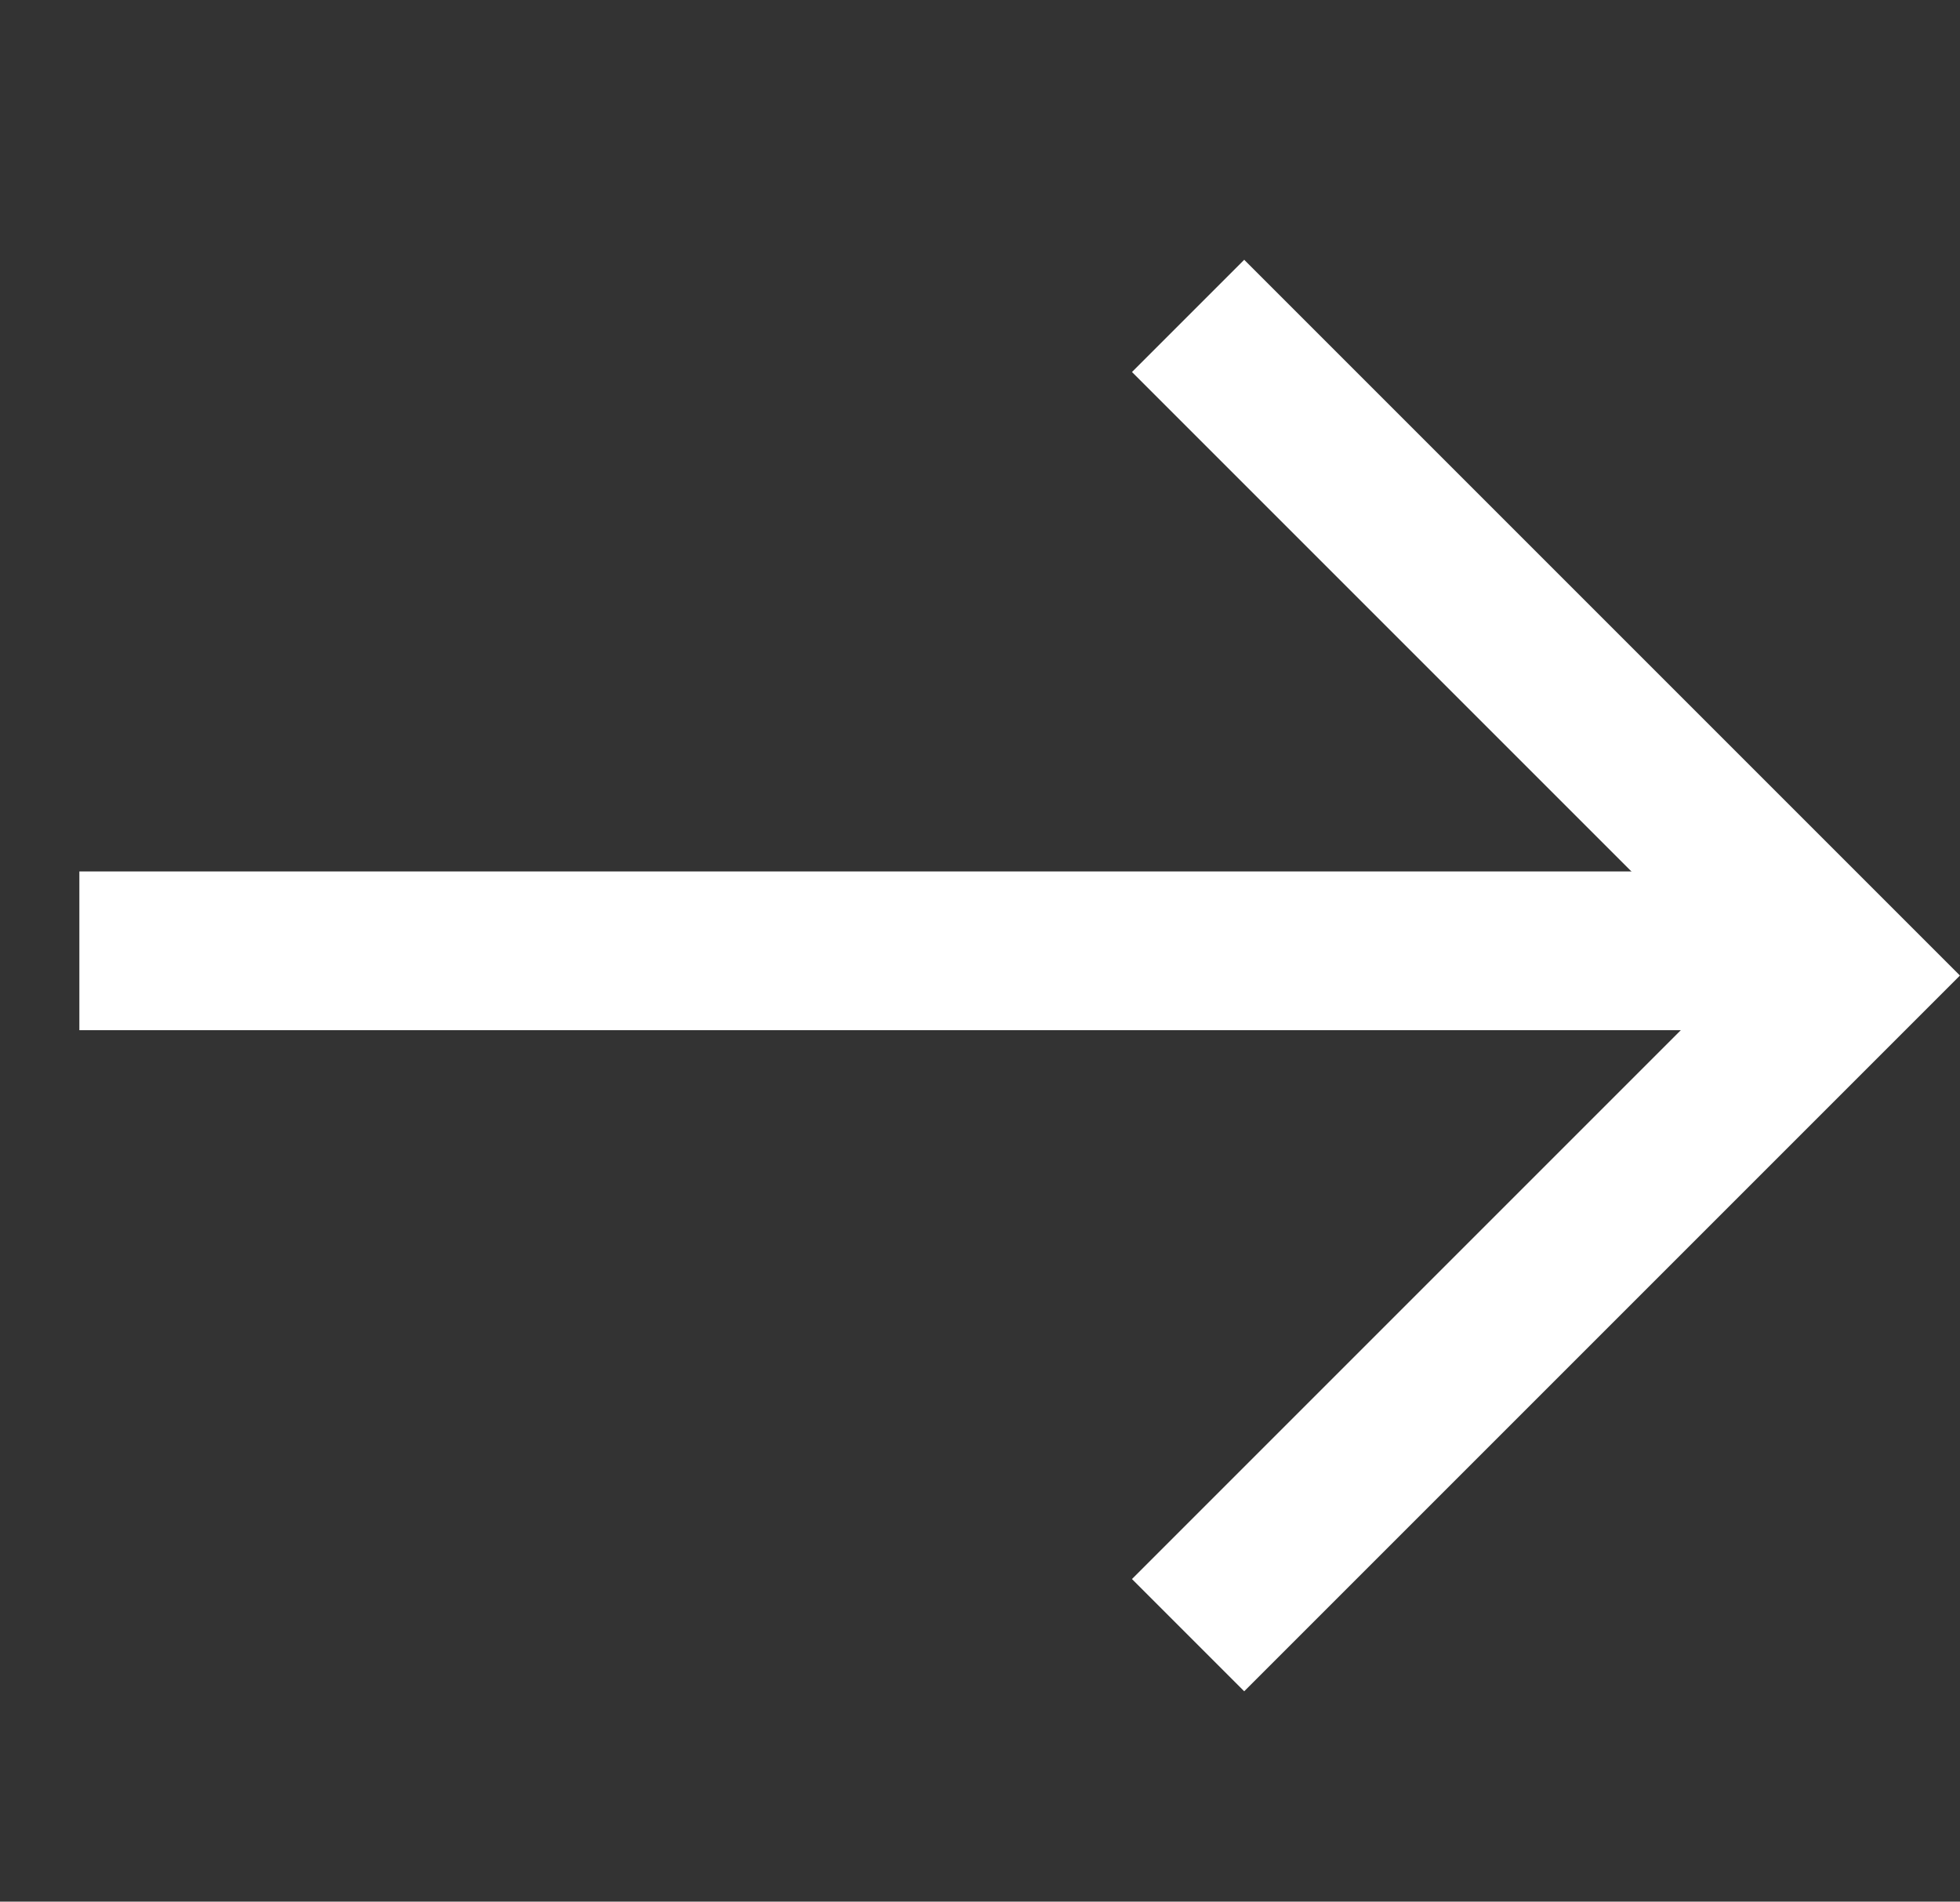
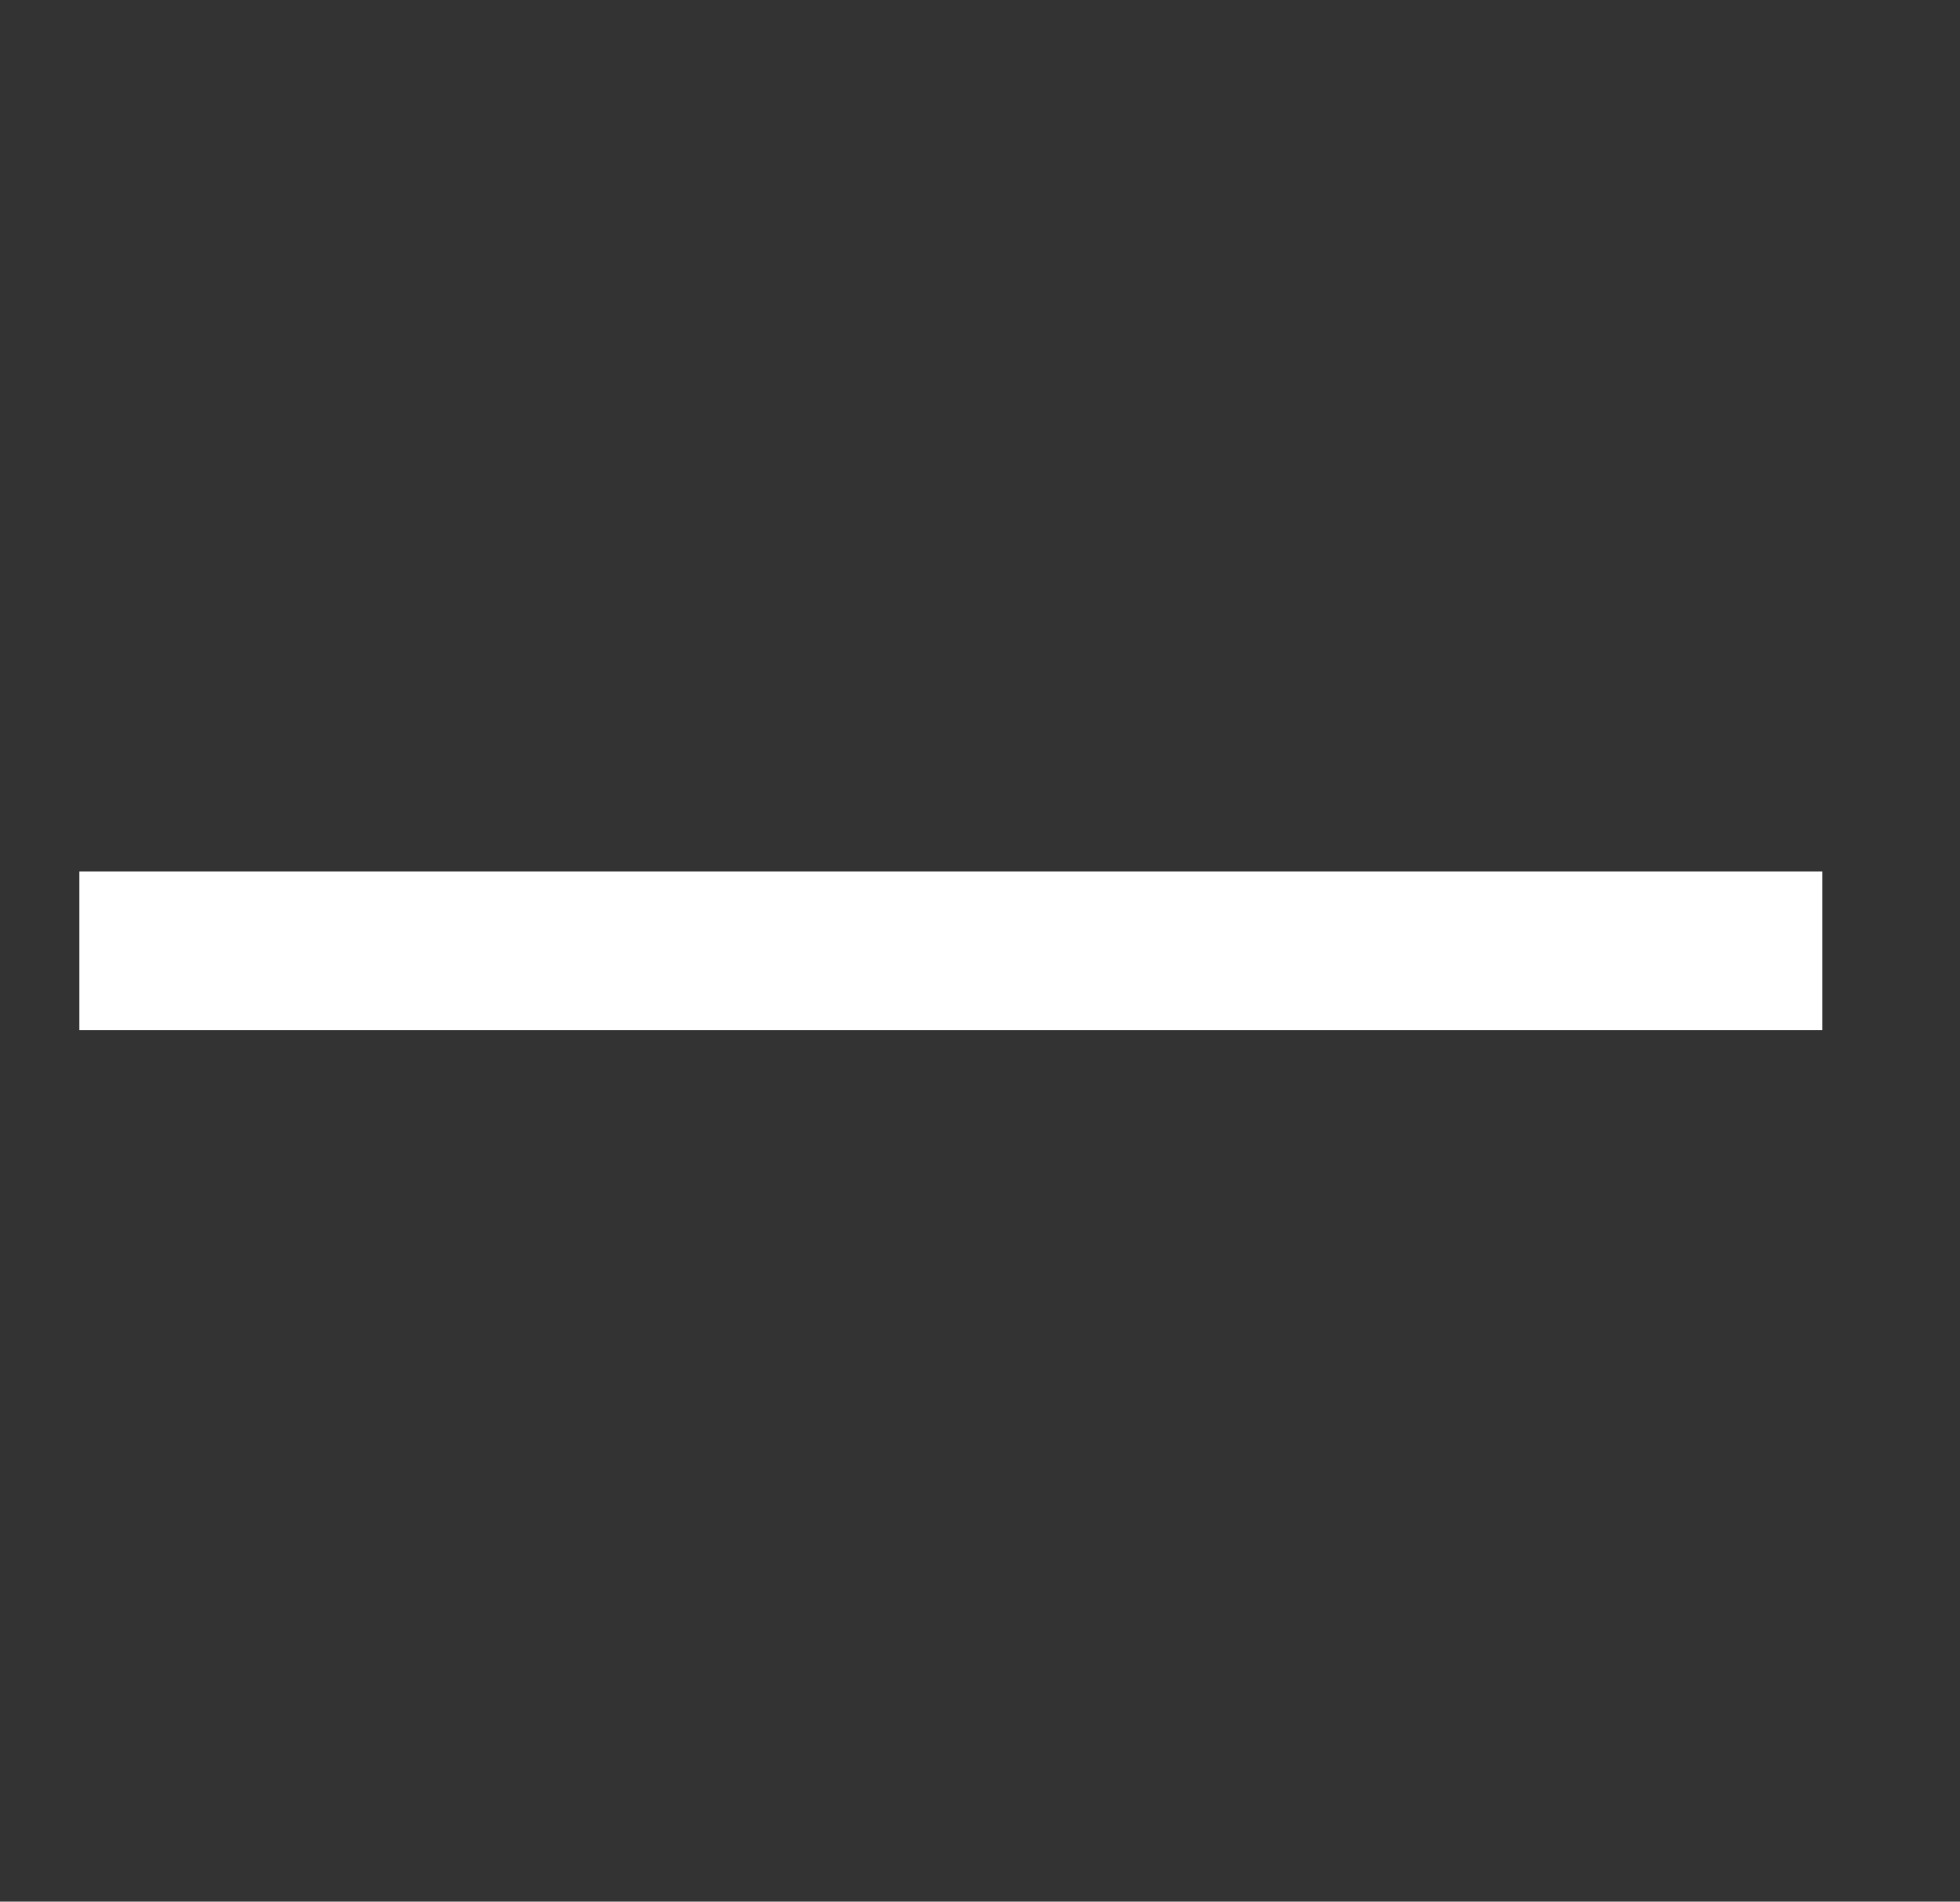
<svg xmlns="http://www.w3.org/2000/svg" width="37.047" height="35.943" viewBox="0 0 37.047 35.943">
  <rect x="0" y="0" width="37.047" height="35.943" fill="#333333" stroke="none" />
  <g id="Group_64" data-name="Group 64" transform="translate(-3845.252 -2904.354) rotate(-45)">
-     <path id="Path_2059" data-name="Path 2059" d="M-9390.53,11233.043l12.468,12.468-12.468,12.468" transform="translate(15260.041 3489.94) rotate(45)" fill="none" stroke="#fff" stroke-width="3" />
    <path id="Path_2060" data-name="Path 2060" d="M-9378.037,11244.756l-23.295-23.295" transform="translate(10055 -6435)" fill="none" stroke="#fff" stroke-width="3" />
  </g>
</svg>